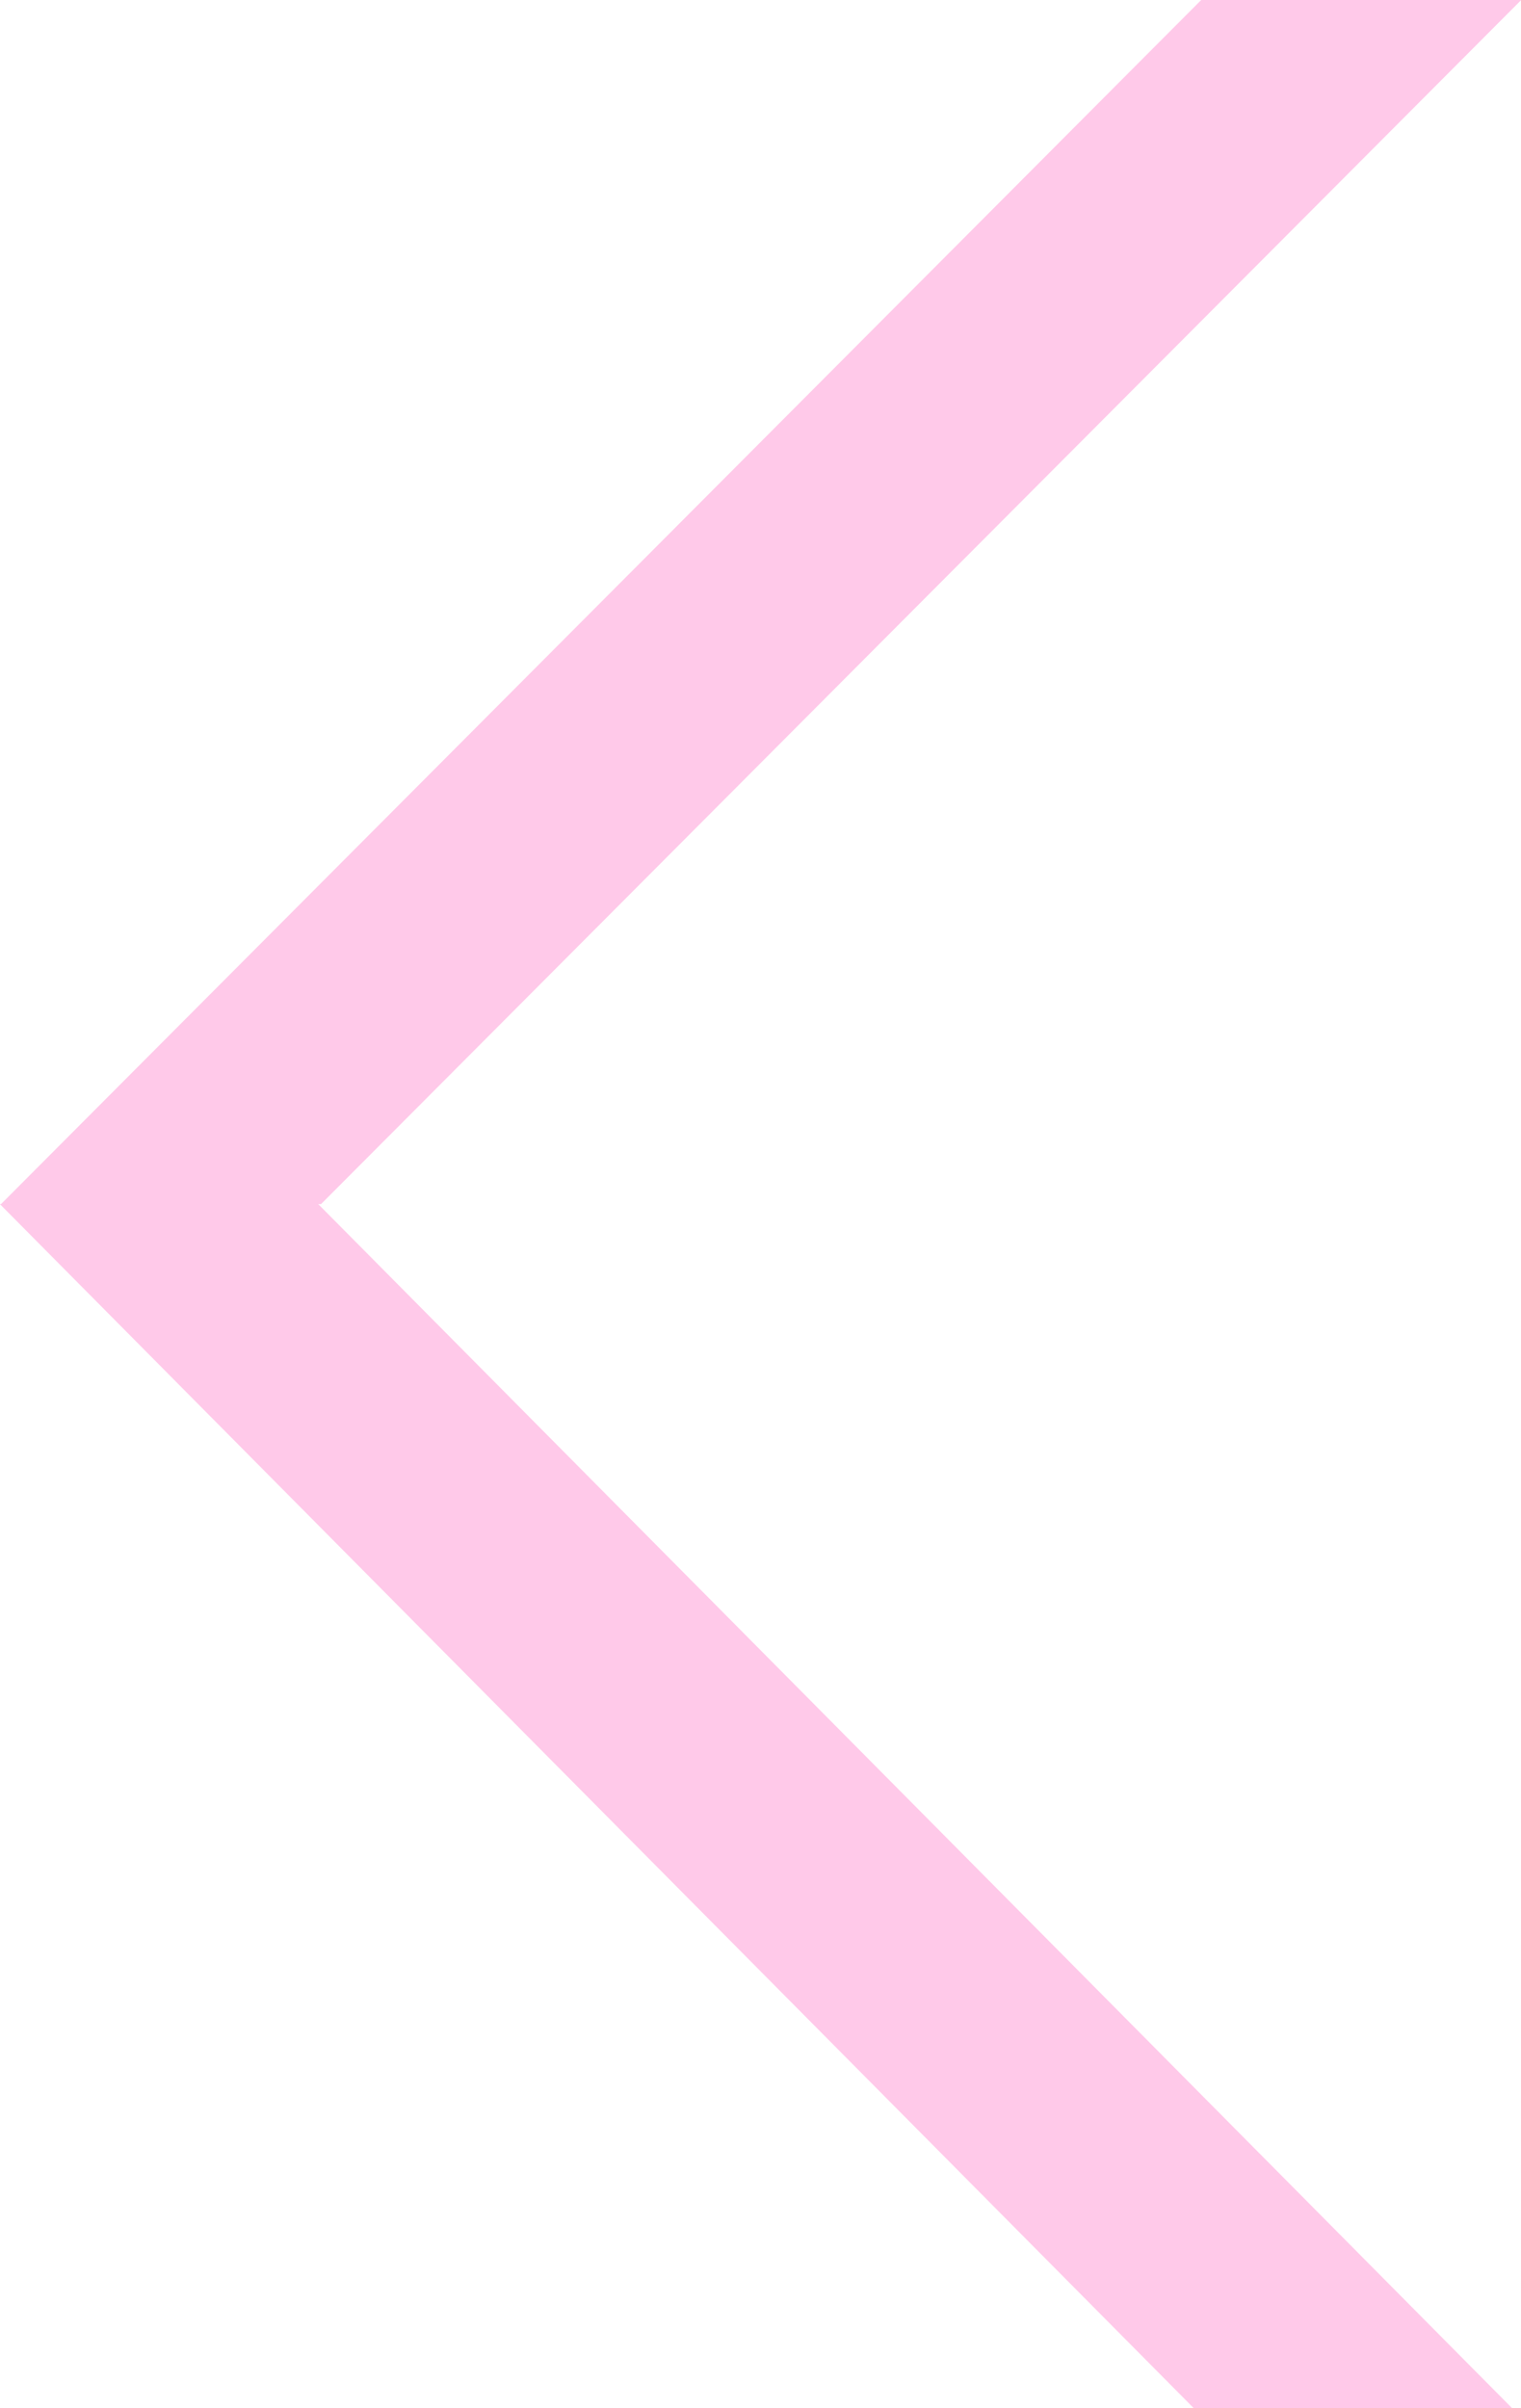
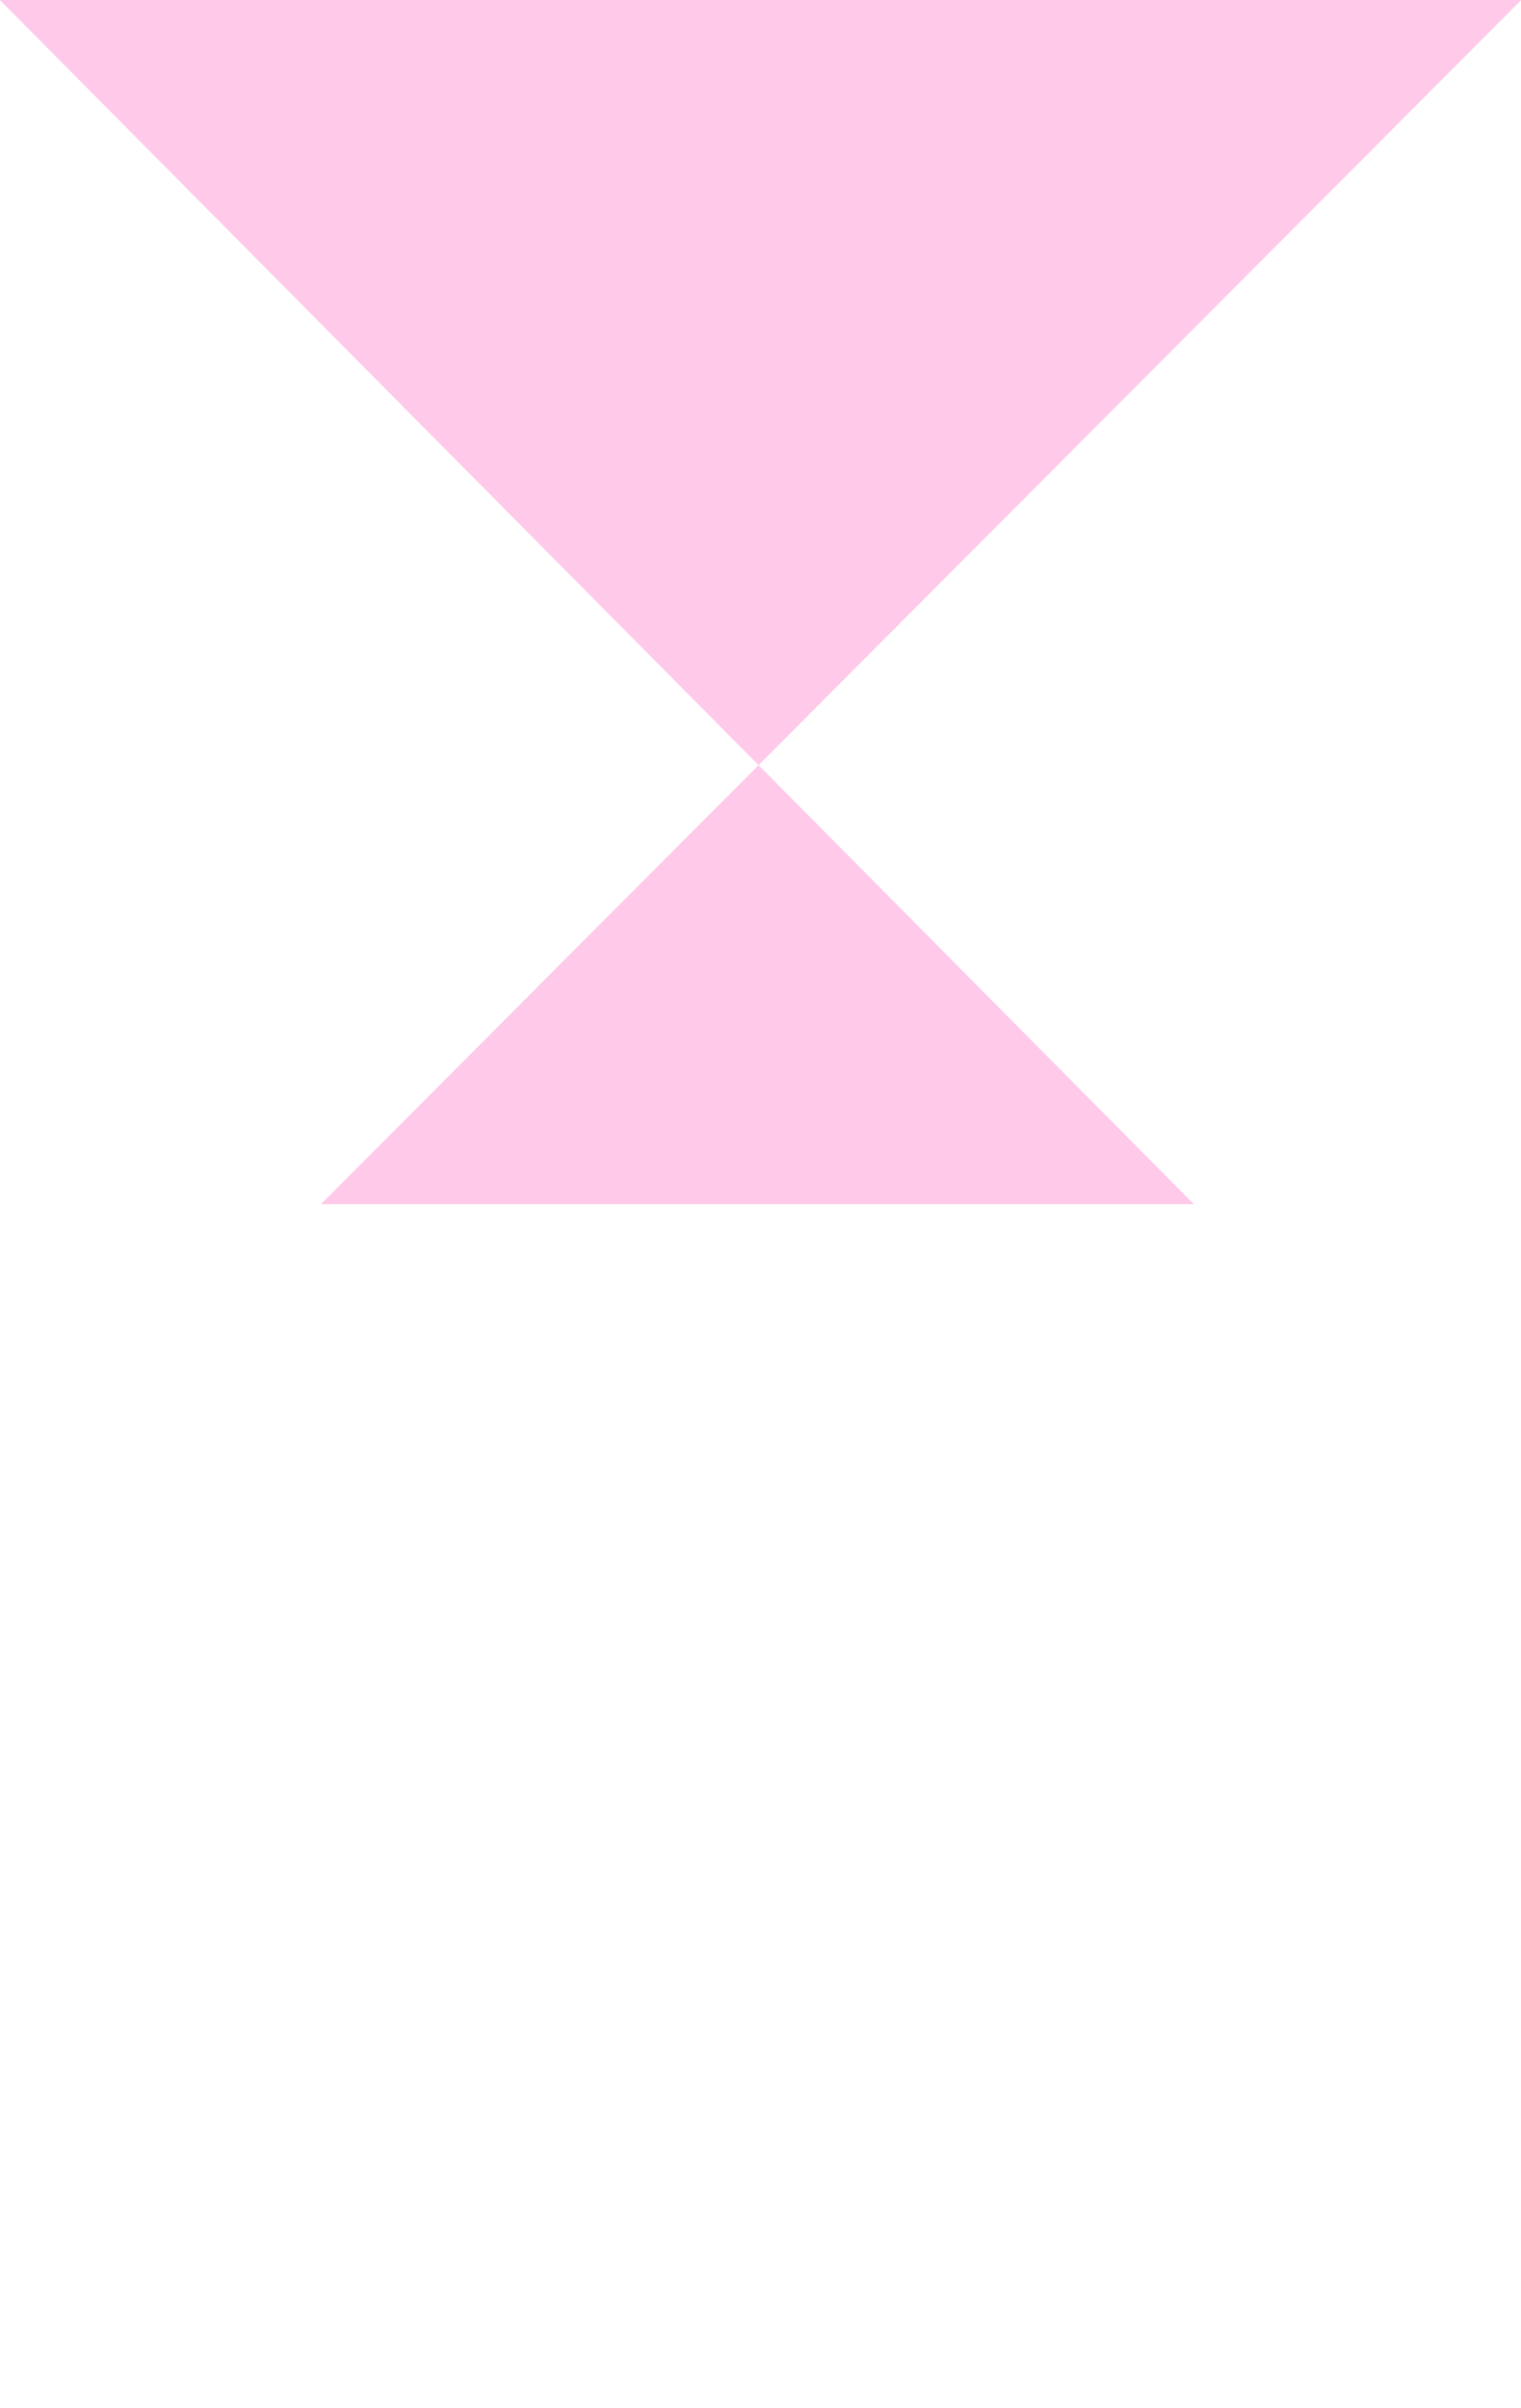
<svg xmlns="http://www.w3.org/2000/svg" width="84" height="133" viewBox="0 0 84 133">
  <defs>
    <style> .cls-1 { fill: #ffc9e9; fill-rule: evenodd; } </style>
  </defs>
-   <path id="Прямоугольник_1_копия" data-name="Прямоугольник 1 копия" class="cls-1" d="M131.73,541.5h-0.155L197.51,608H179.929l-65.936-66.5h0.063L180.339,475h17.674Z" transform="translate(-114 -475)" />
+   <path id="Прямоугольник_1_копия" data-name="Прямоугольник 1 копия" class="cls-1" d="M131.73,541.5h-0.155H179.929l-65.936-66.5h0.063L180.339,475h17.674Z" transform="translate(-114 -475)" />
</svg>